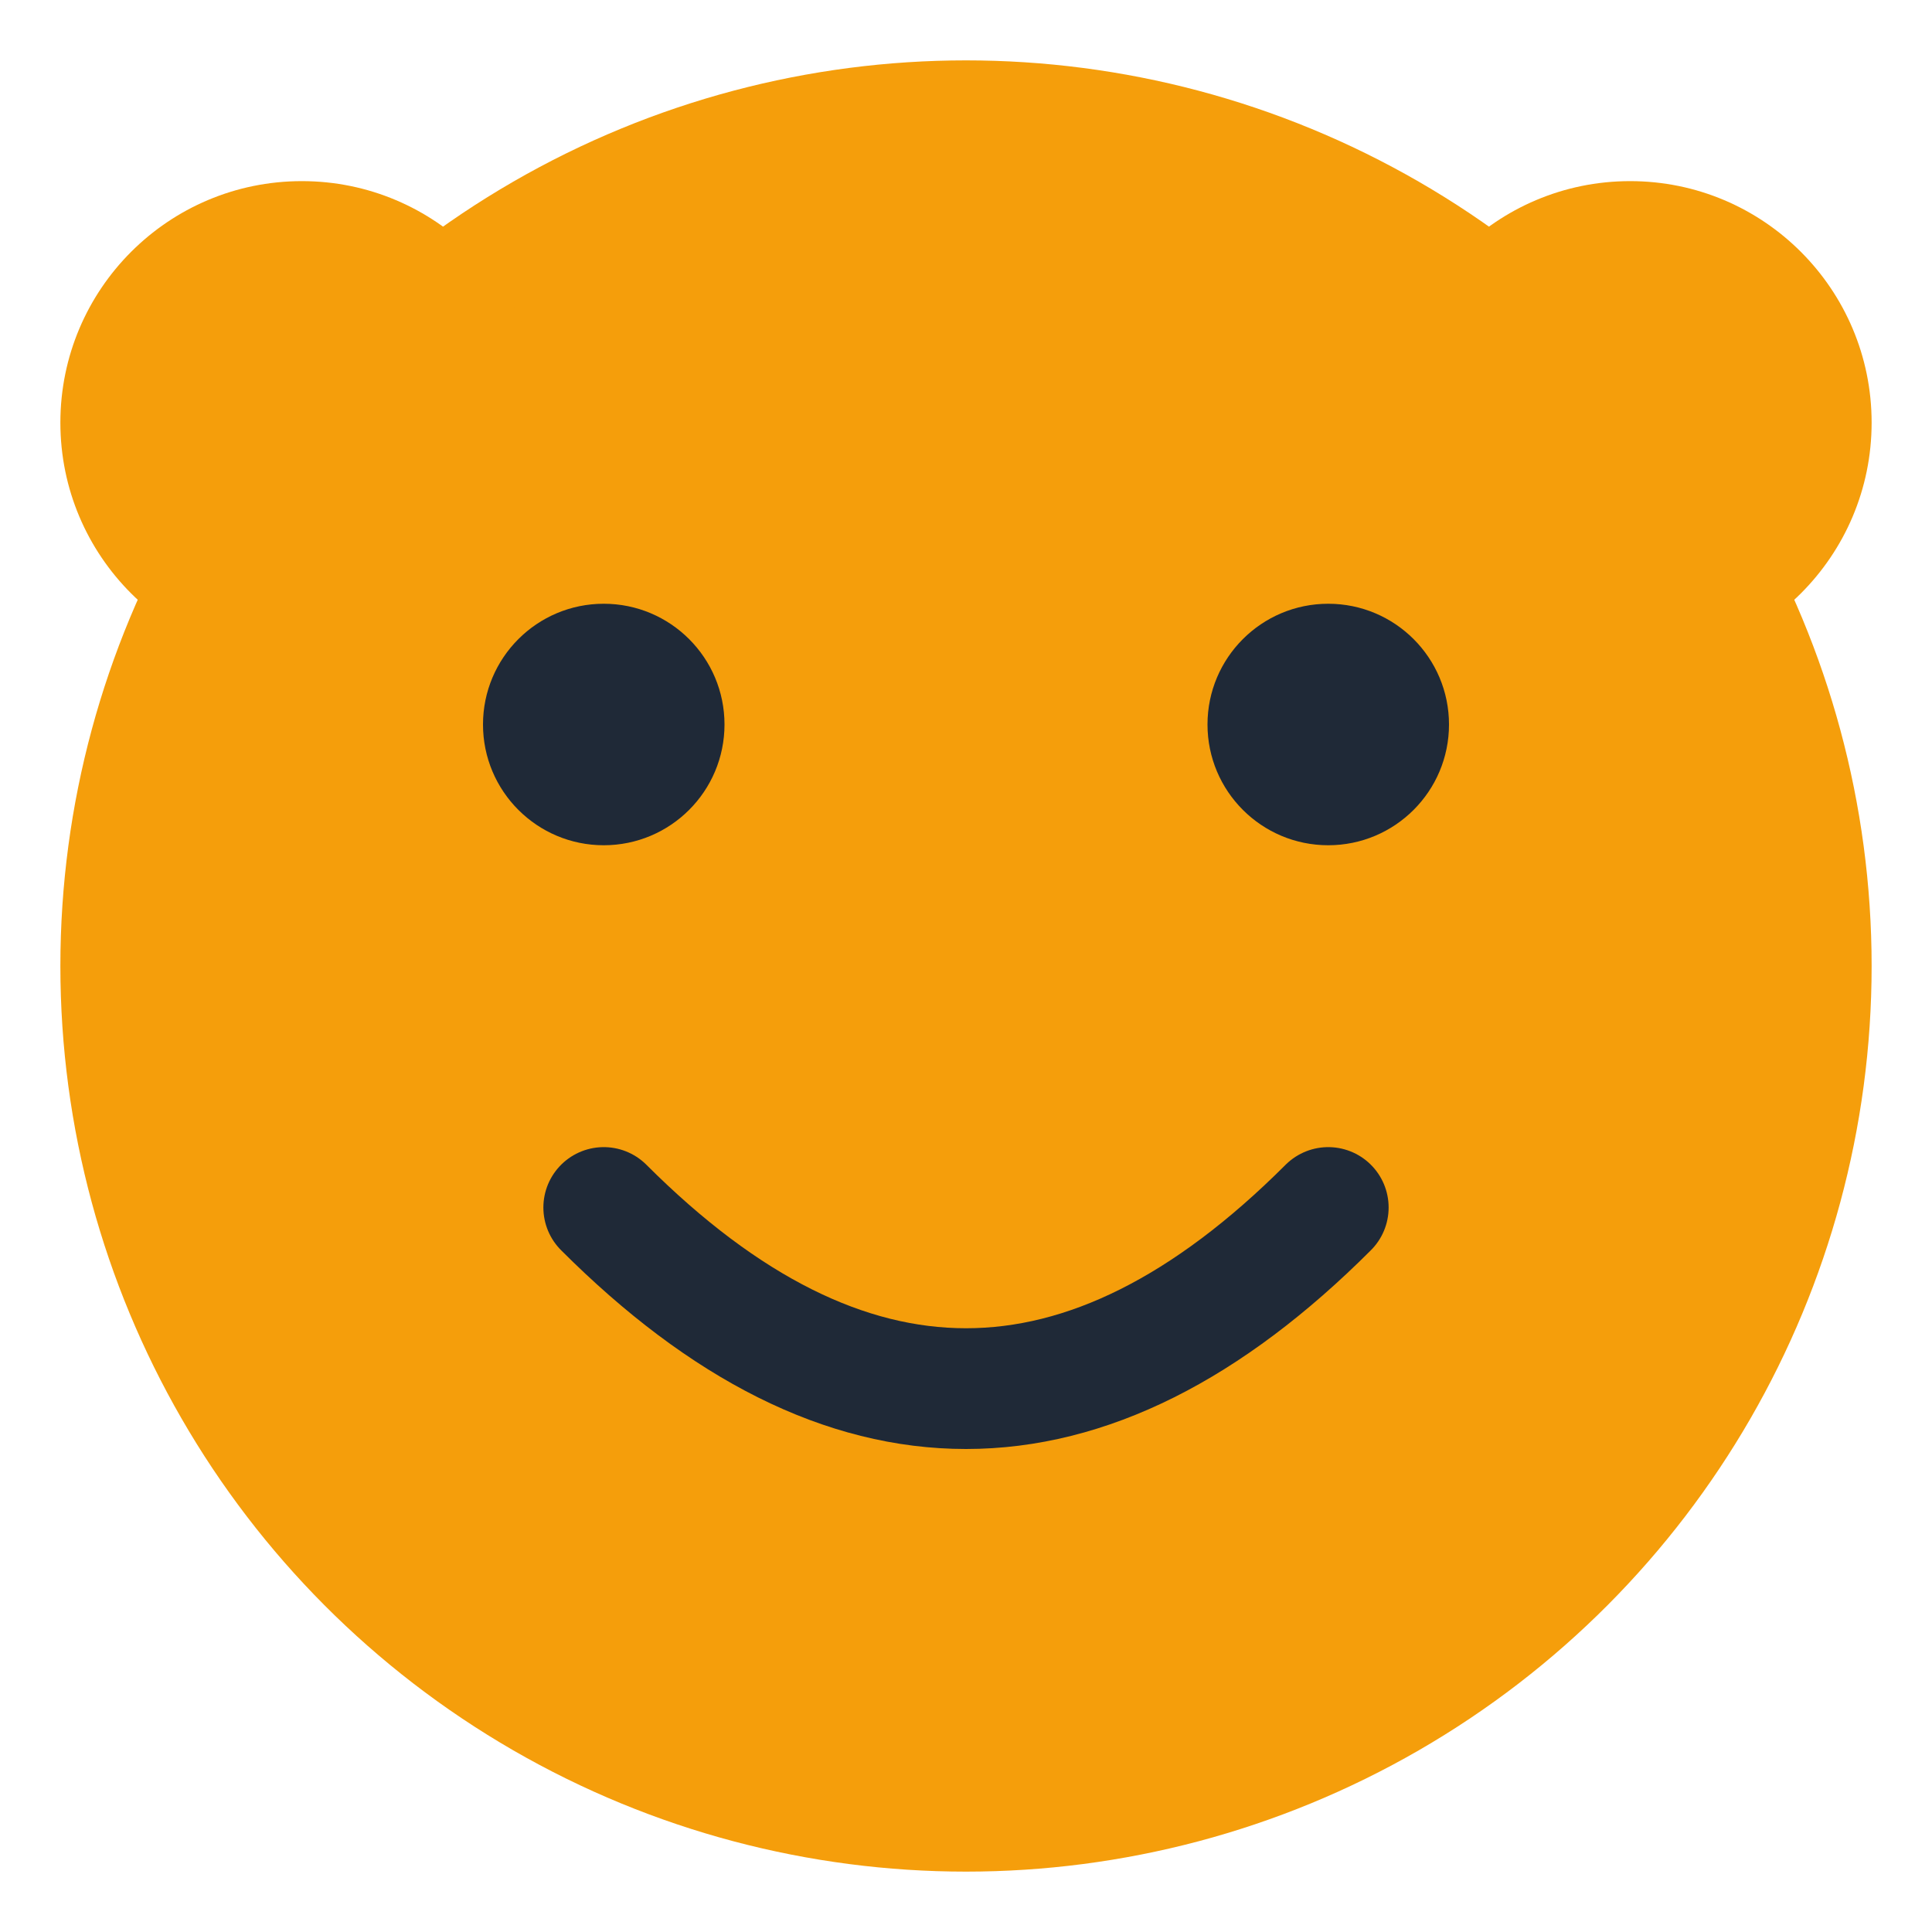
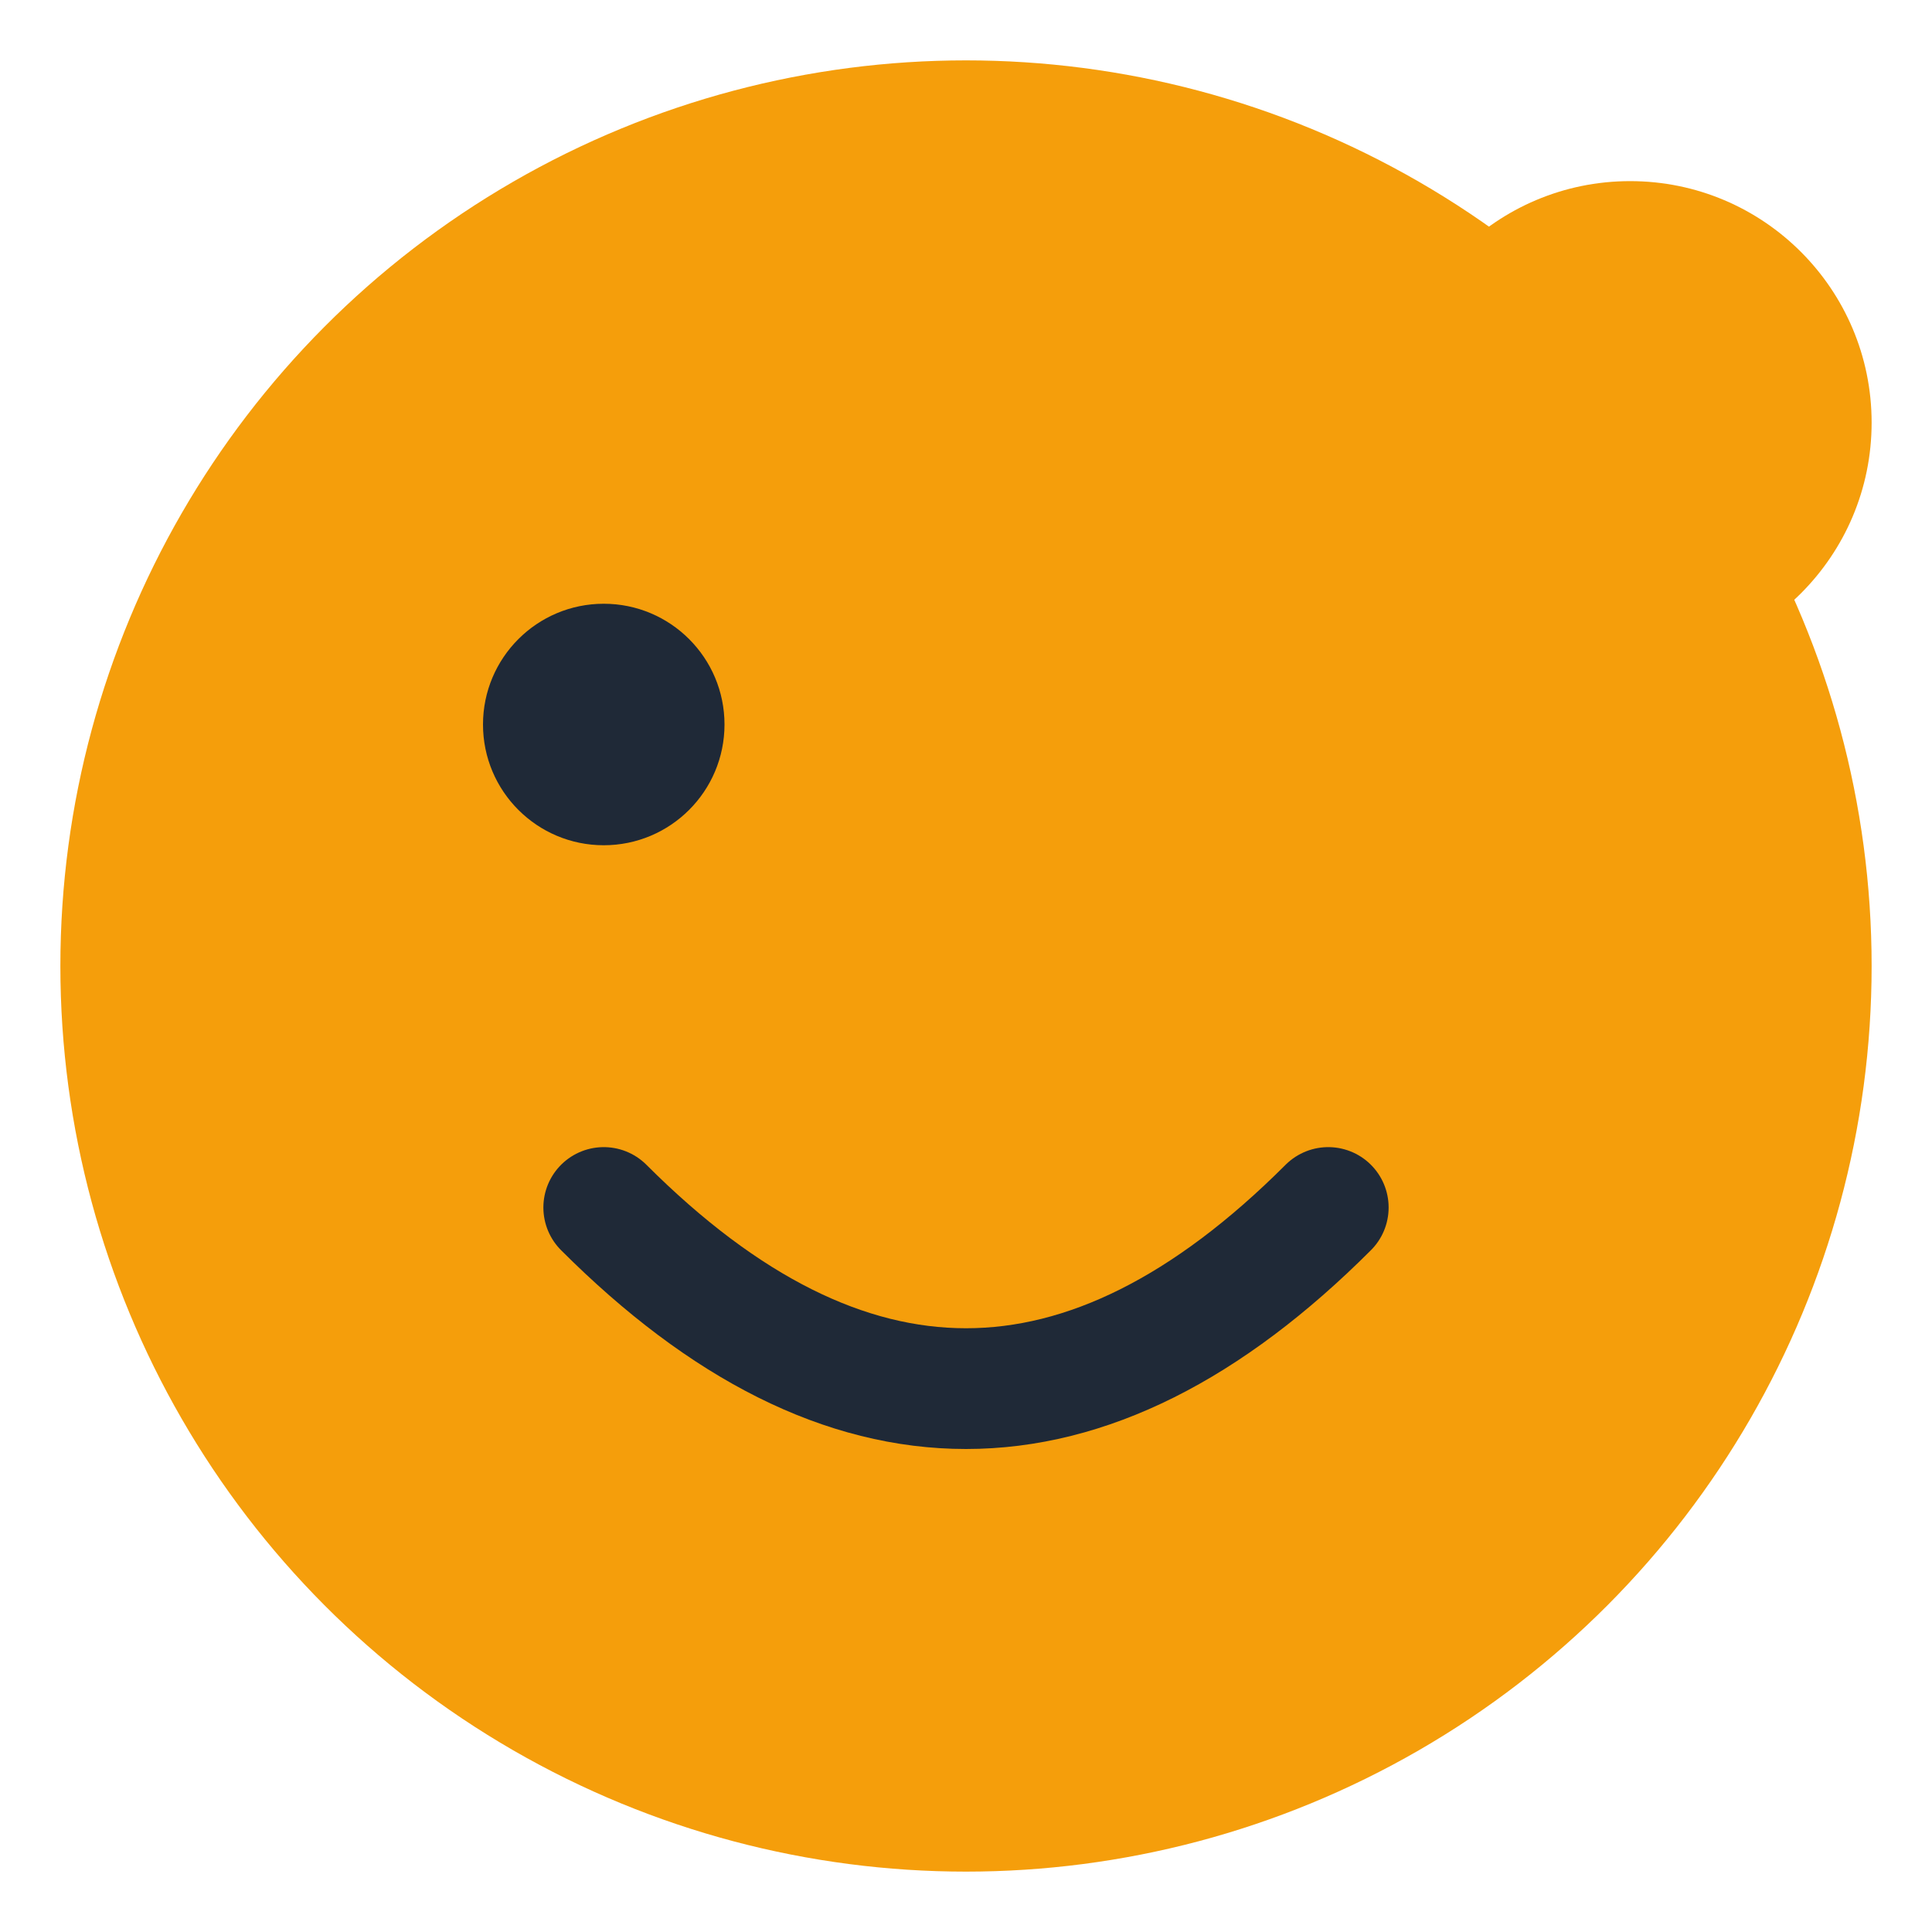
<svg xmlns="http://www.w3.org/2000/svg" viewBox="0 0 64 64">
  <circle cx="32" cy="32" r="30" fill="#f59e0b" />
  <circle cx="20" cy="24" r="4" fill="#1f2937" />
-   <circle cx="44" cy="24" r="4" fill="#1f2937" />
  <path d="M20 40 Q32 52 44 40" stroke="#1f2937" stroke-width="4" fill="none" stroke-linecap="round" />
-   <circle cx="10" cy="14" r="8" fill="#f59e0b" />
  <circle cx="54" cy="14" r="8" fill="#f59e0b" />
</svg>